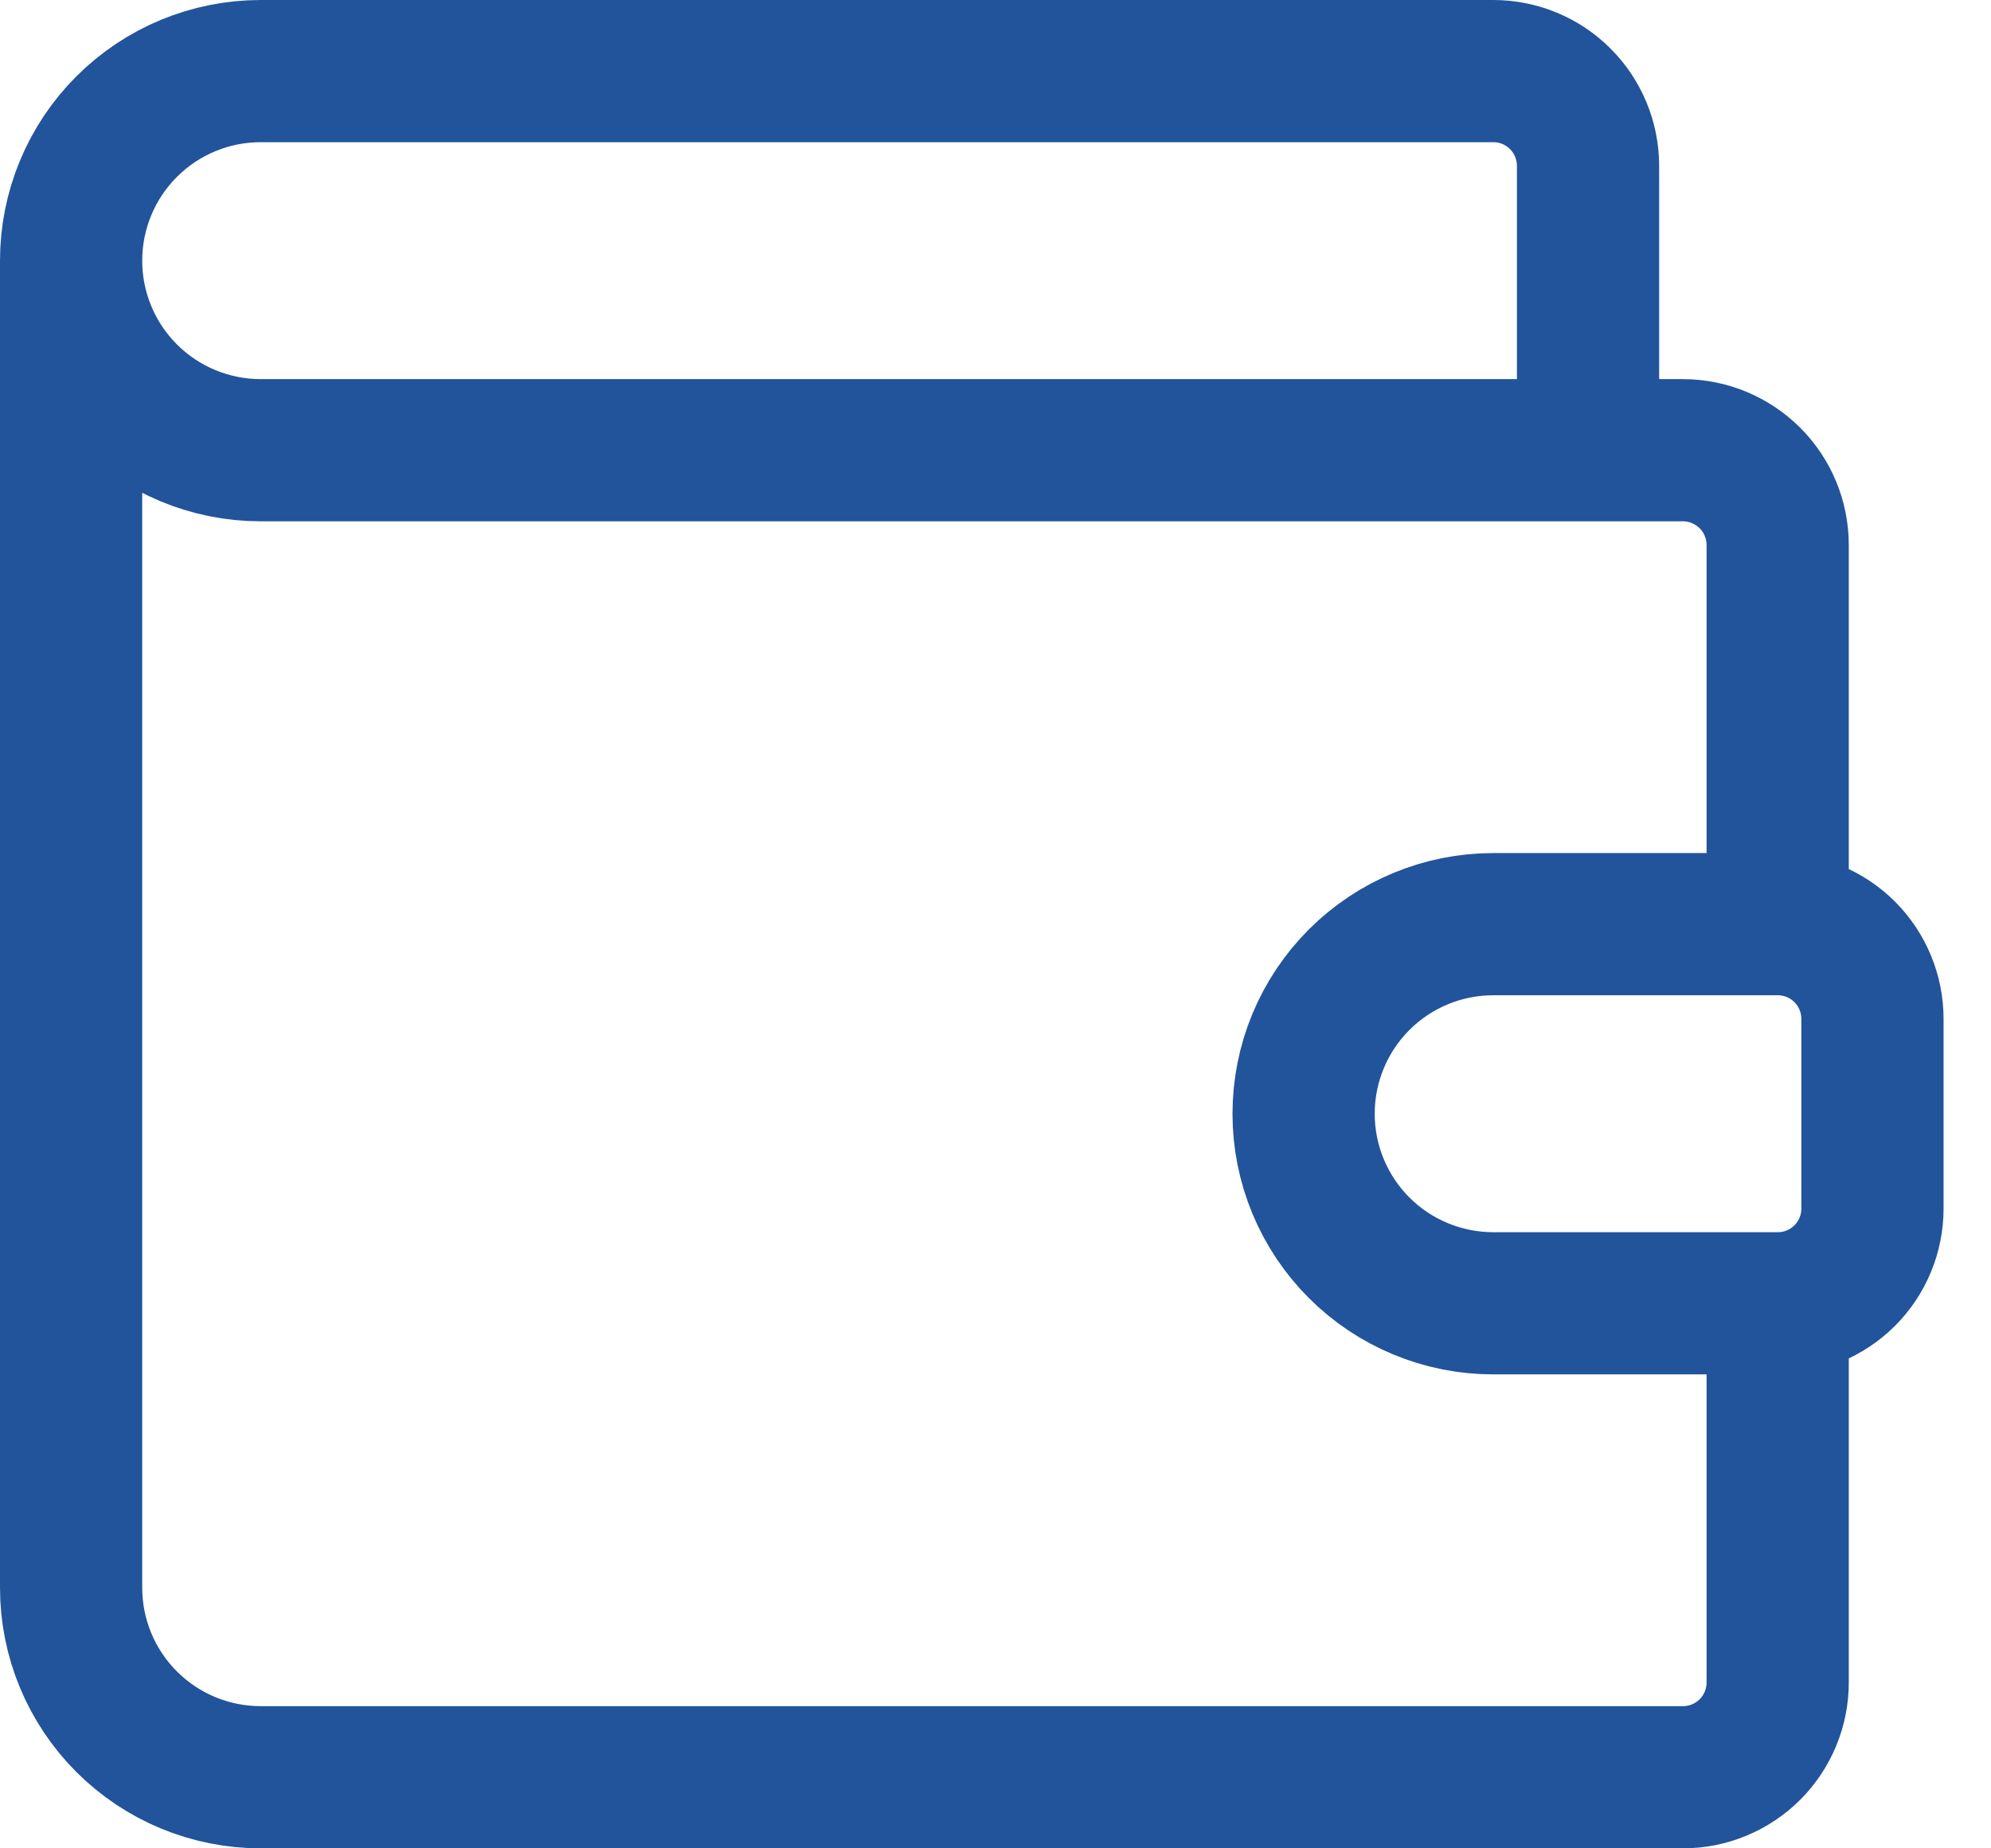
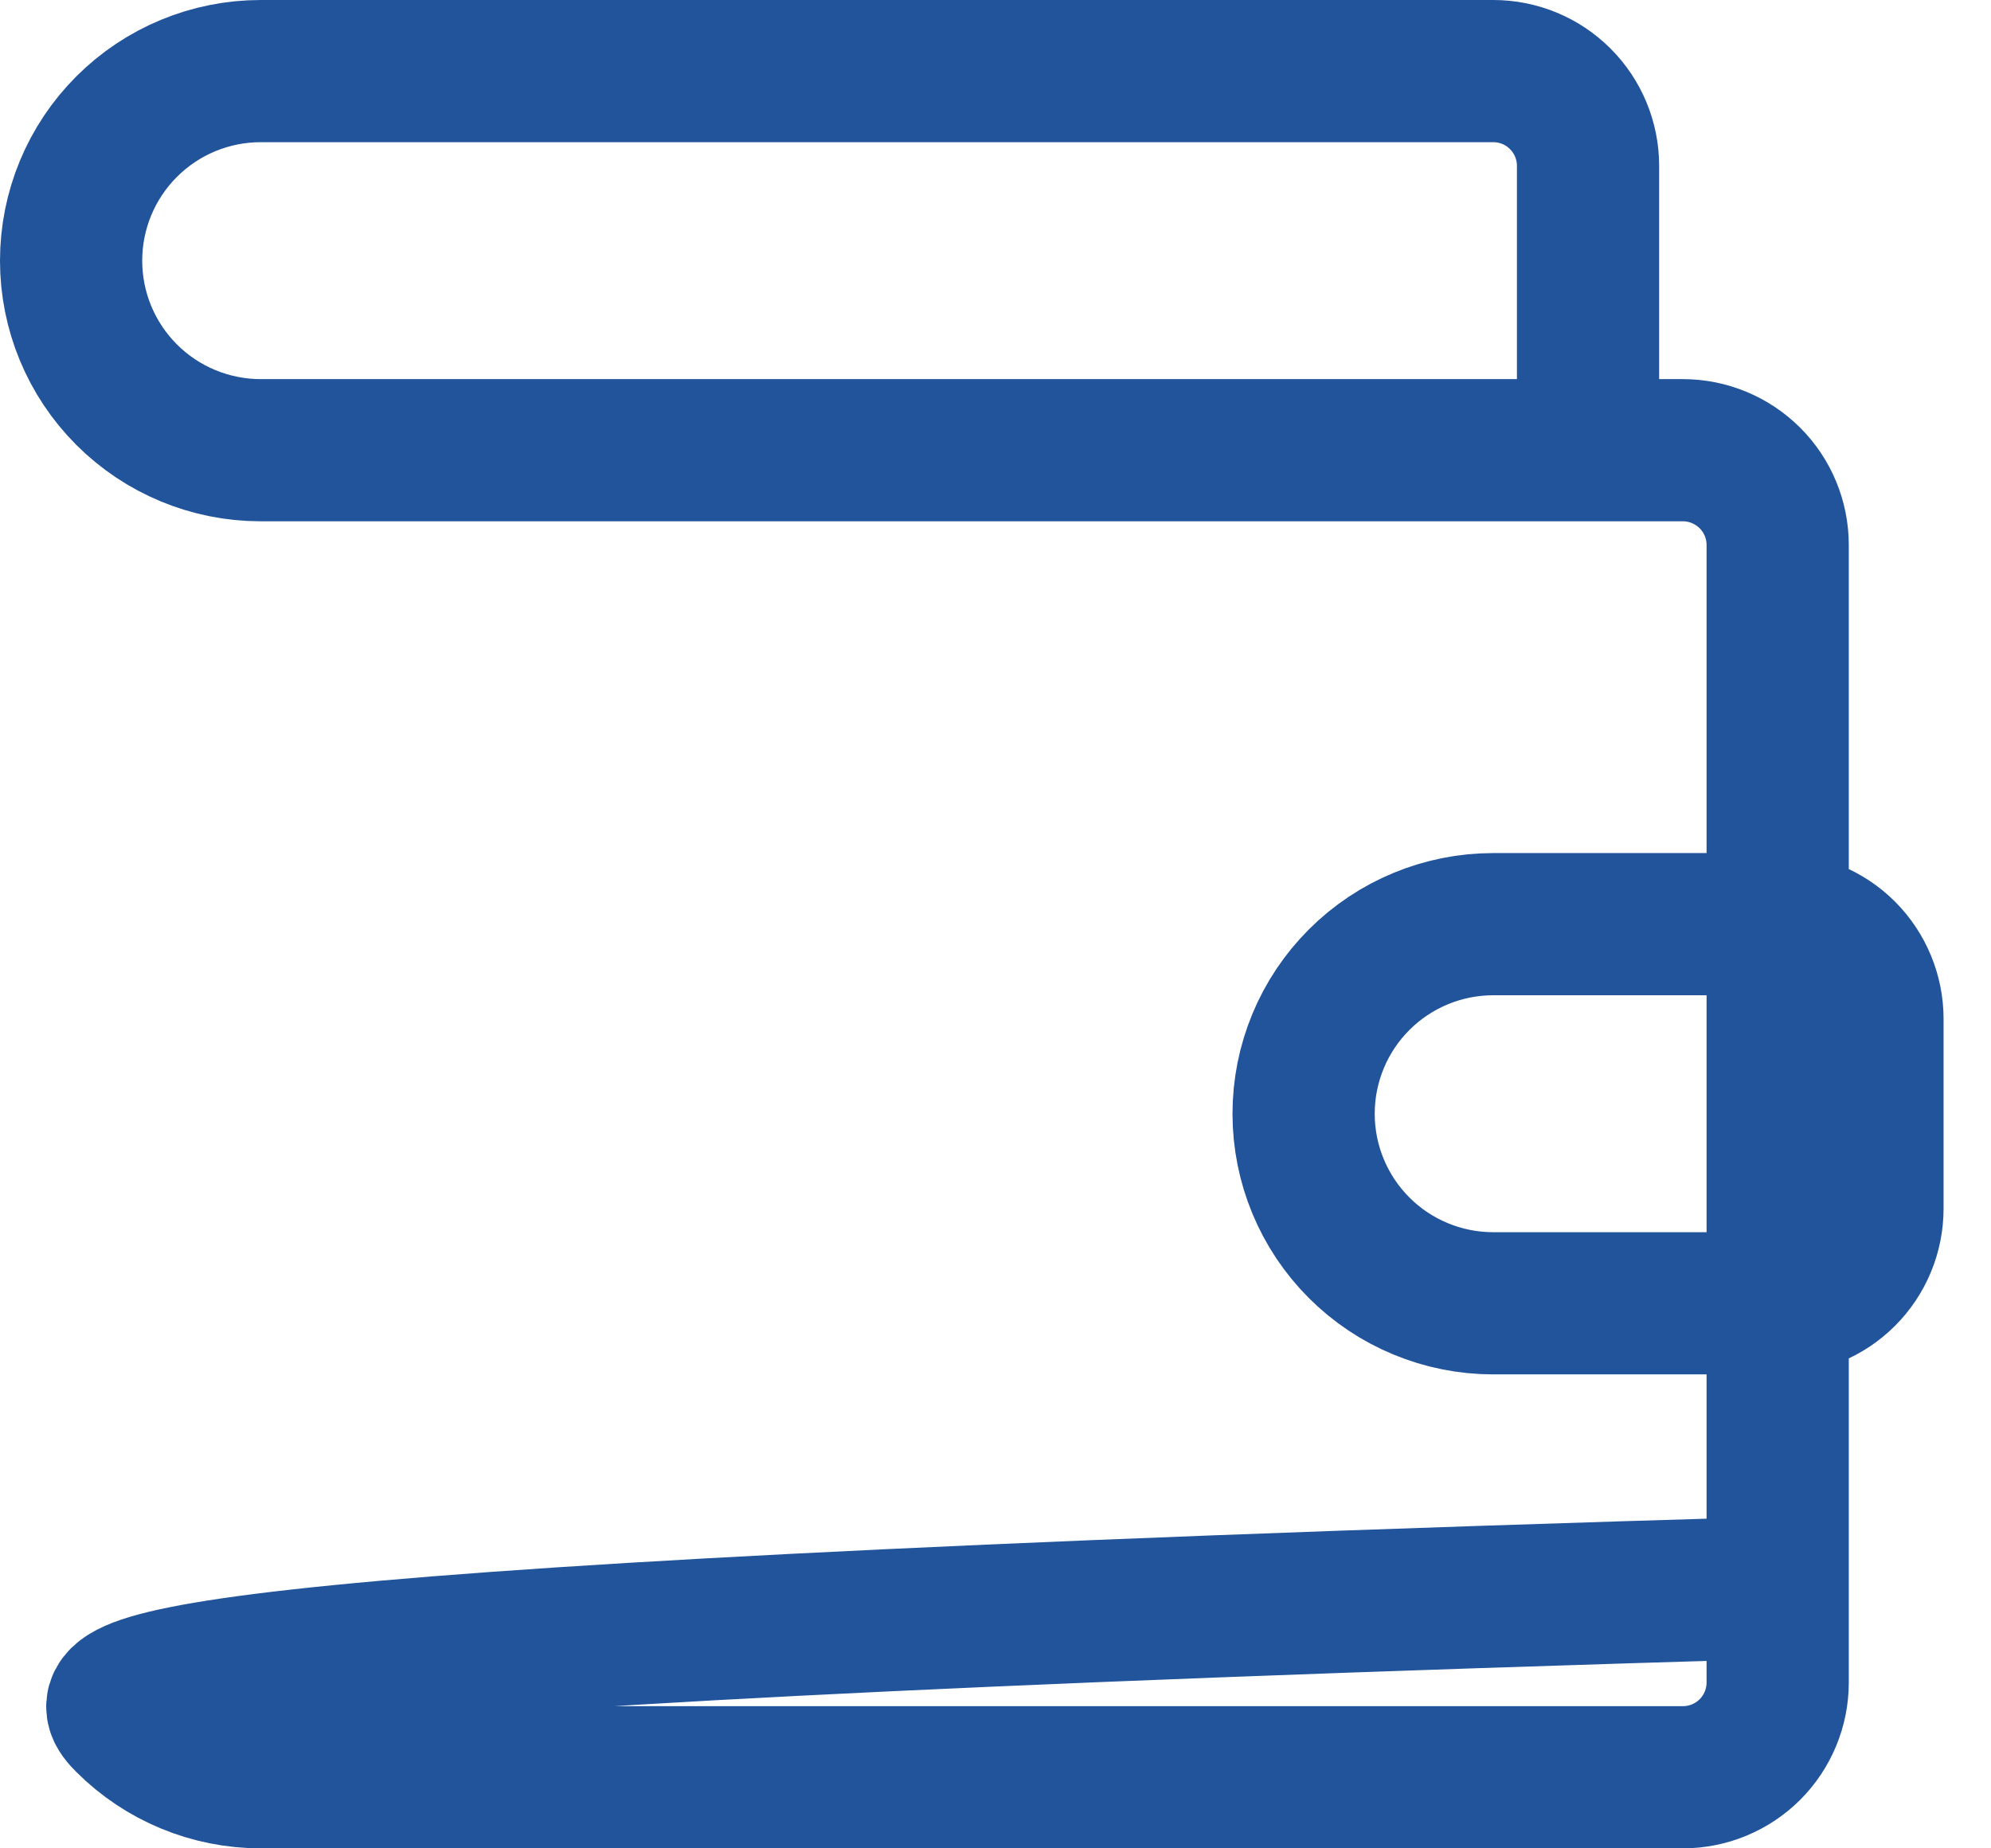
<svg xmlns="http://www.w3.org/2000/svg" width="28" height="26" viewBox="0 0 28 26" fill="none">
-   <path d="M22.333 6.333V2.333C22.333 1.98 22.193 1.641 21.943 1.391C21.693 1.14 21.354 1 21 1H3.667C2.959 1 2.281 1.281 1.781 1.781C1.281 2.281 1 2.959 1 3.667M1 3.667C1 4.374 1.281 5.052 1.781 5.552C2.281 6.052 2.959 6.333 3.667 6.333H23.667C24.02 6.333 24.359 6.474 24.61 6.724C24.86 6.974 25 7.313 25 7.667V13M1 3.667V22.333C1 23.041 1.281 23.719 1.781 24.219C2.281 24.719 2.959 25 3.667 25H23.667C24.02 25 24.359 24.86 24.61 24.61C24.86 24.359 25 24.02 25 23.667V18.333M25 13H21C20.293 13 19.614 13.281 19.114 13.781C18.614 14.281 18.333 14.959 18.333 15.667C18.333 16.374 18.614 17.052 19.114 17.552C19.614 18.052 20.293 18.333 21 18.333H25M25 13C25.354 13 25.693 13.14 25.943 13.39C26.193 13.641 26.333 13.98 26.333 14.333V17C26.333 17.354 26.193 17.693 25.943 17.943C25.693 18.193 25.354 18.333 25 18.333" stroke="#21549B" stroke-width="2" stroke-linecap="round" stroke-linejoin="round" />
+   <path d="M22.333 6.333V2.333C22.333 1.98 22.193 1.641 21.943 1.391C21.693 1.14 21.354 1 21 1H3.667C2.959 1 2.281 1.281 1.781 1.781C1.281 2.281 1 2.959 1 3.667M1 3.667C1 4.374 1.281 5.052 1.781 5.552C2.281 6.052 2.959 6.333 3.667 6.333H23.667C24.02 6.333 24.359 6.474 24.61 6.724C24.86 6.974 25 7.313 25 7.667V13V22.333C1 23.041 1.281 23.719 1.781 24.219C2.281 24.719 2.959 25 3.667 25H23.667C24.02 25 24.359 24.86 24.61 24.61C24.86 24.359 25 24.02 25 23.667V18.333M25 13H21C20.293 13 19.614 13.281 19.114 13.781C18.614 14.281 18.333 14.959 18.333 15.667C18.333 16.374 18.614 17.052 19.114 17.552C19.614 18.052 20.293 18.333 21 18.333H25M25 13C25.354 13 25.693 13.14 25.943 13.39C26.193 13.641 26.333 13.98 26.333 14.333V17C26.333 17.354 26.193 17.693 25.943 17.943C25.693 18.193 25.354 18.333 25 18.333" stroke="#21549B" stroke-width="2" stroke-linecap="round" stroke-linejoin="round" />
</svg>